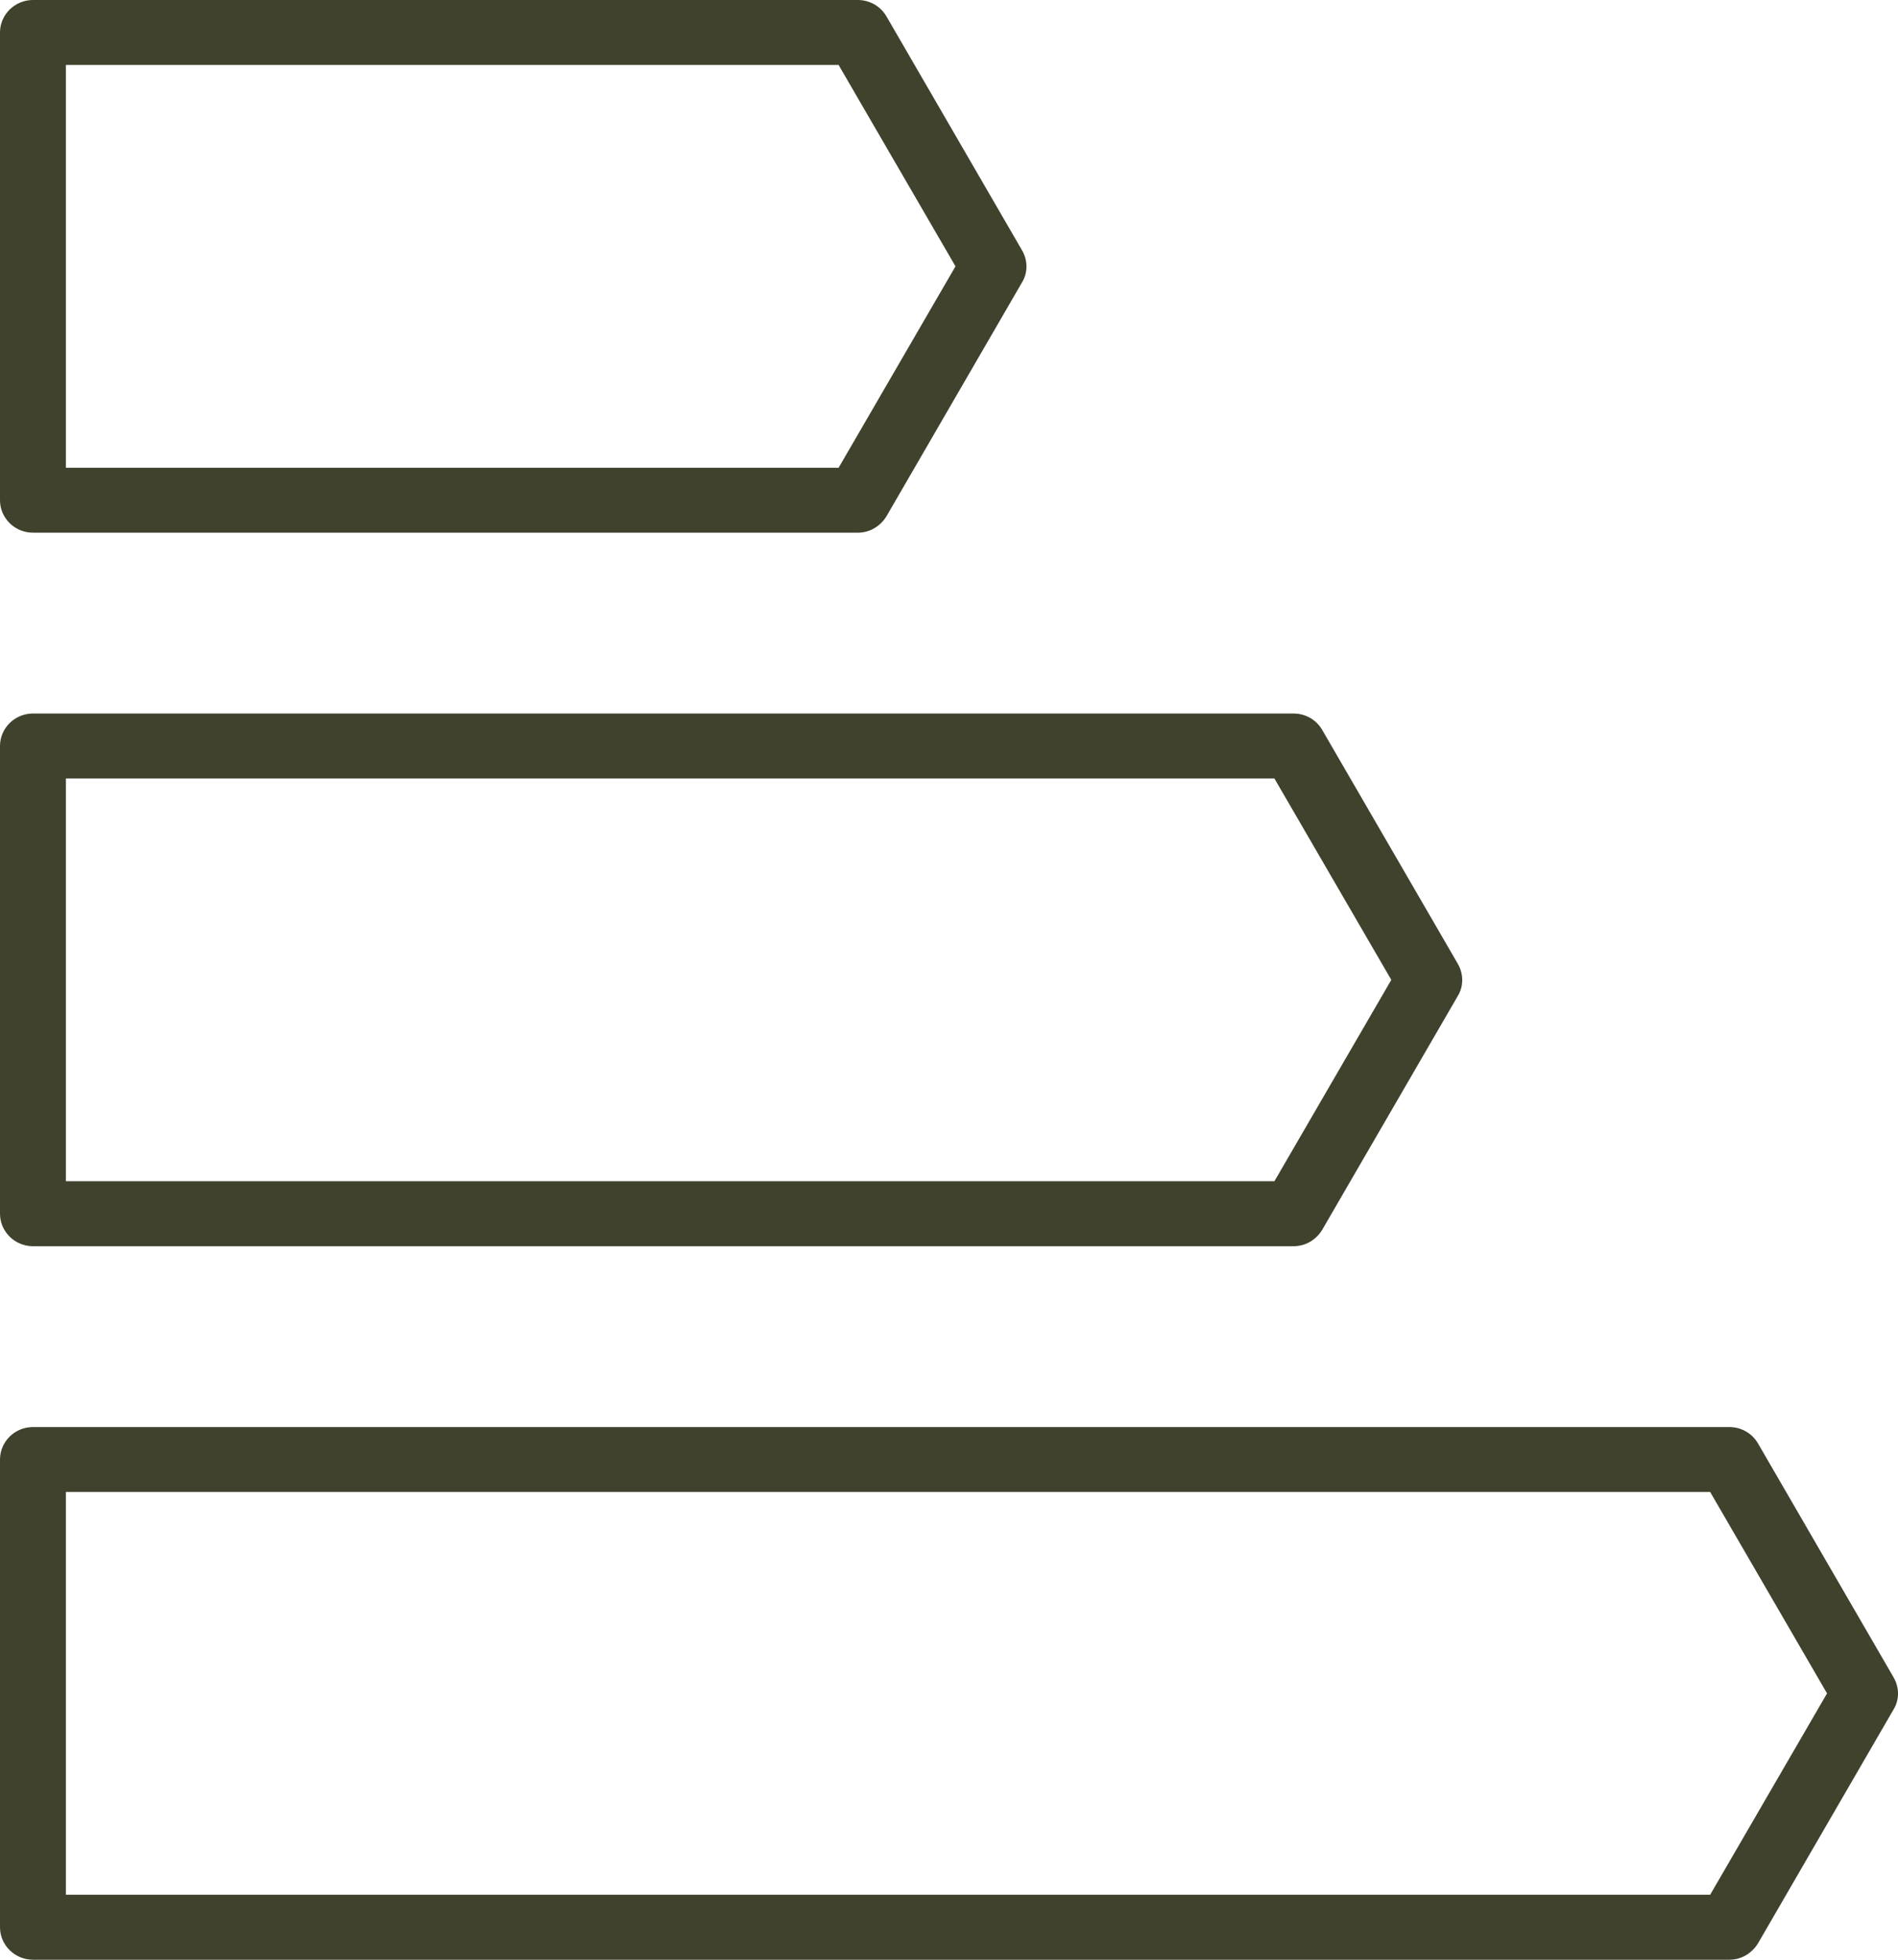
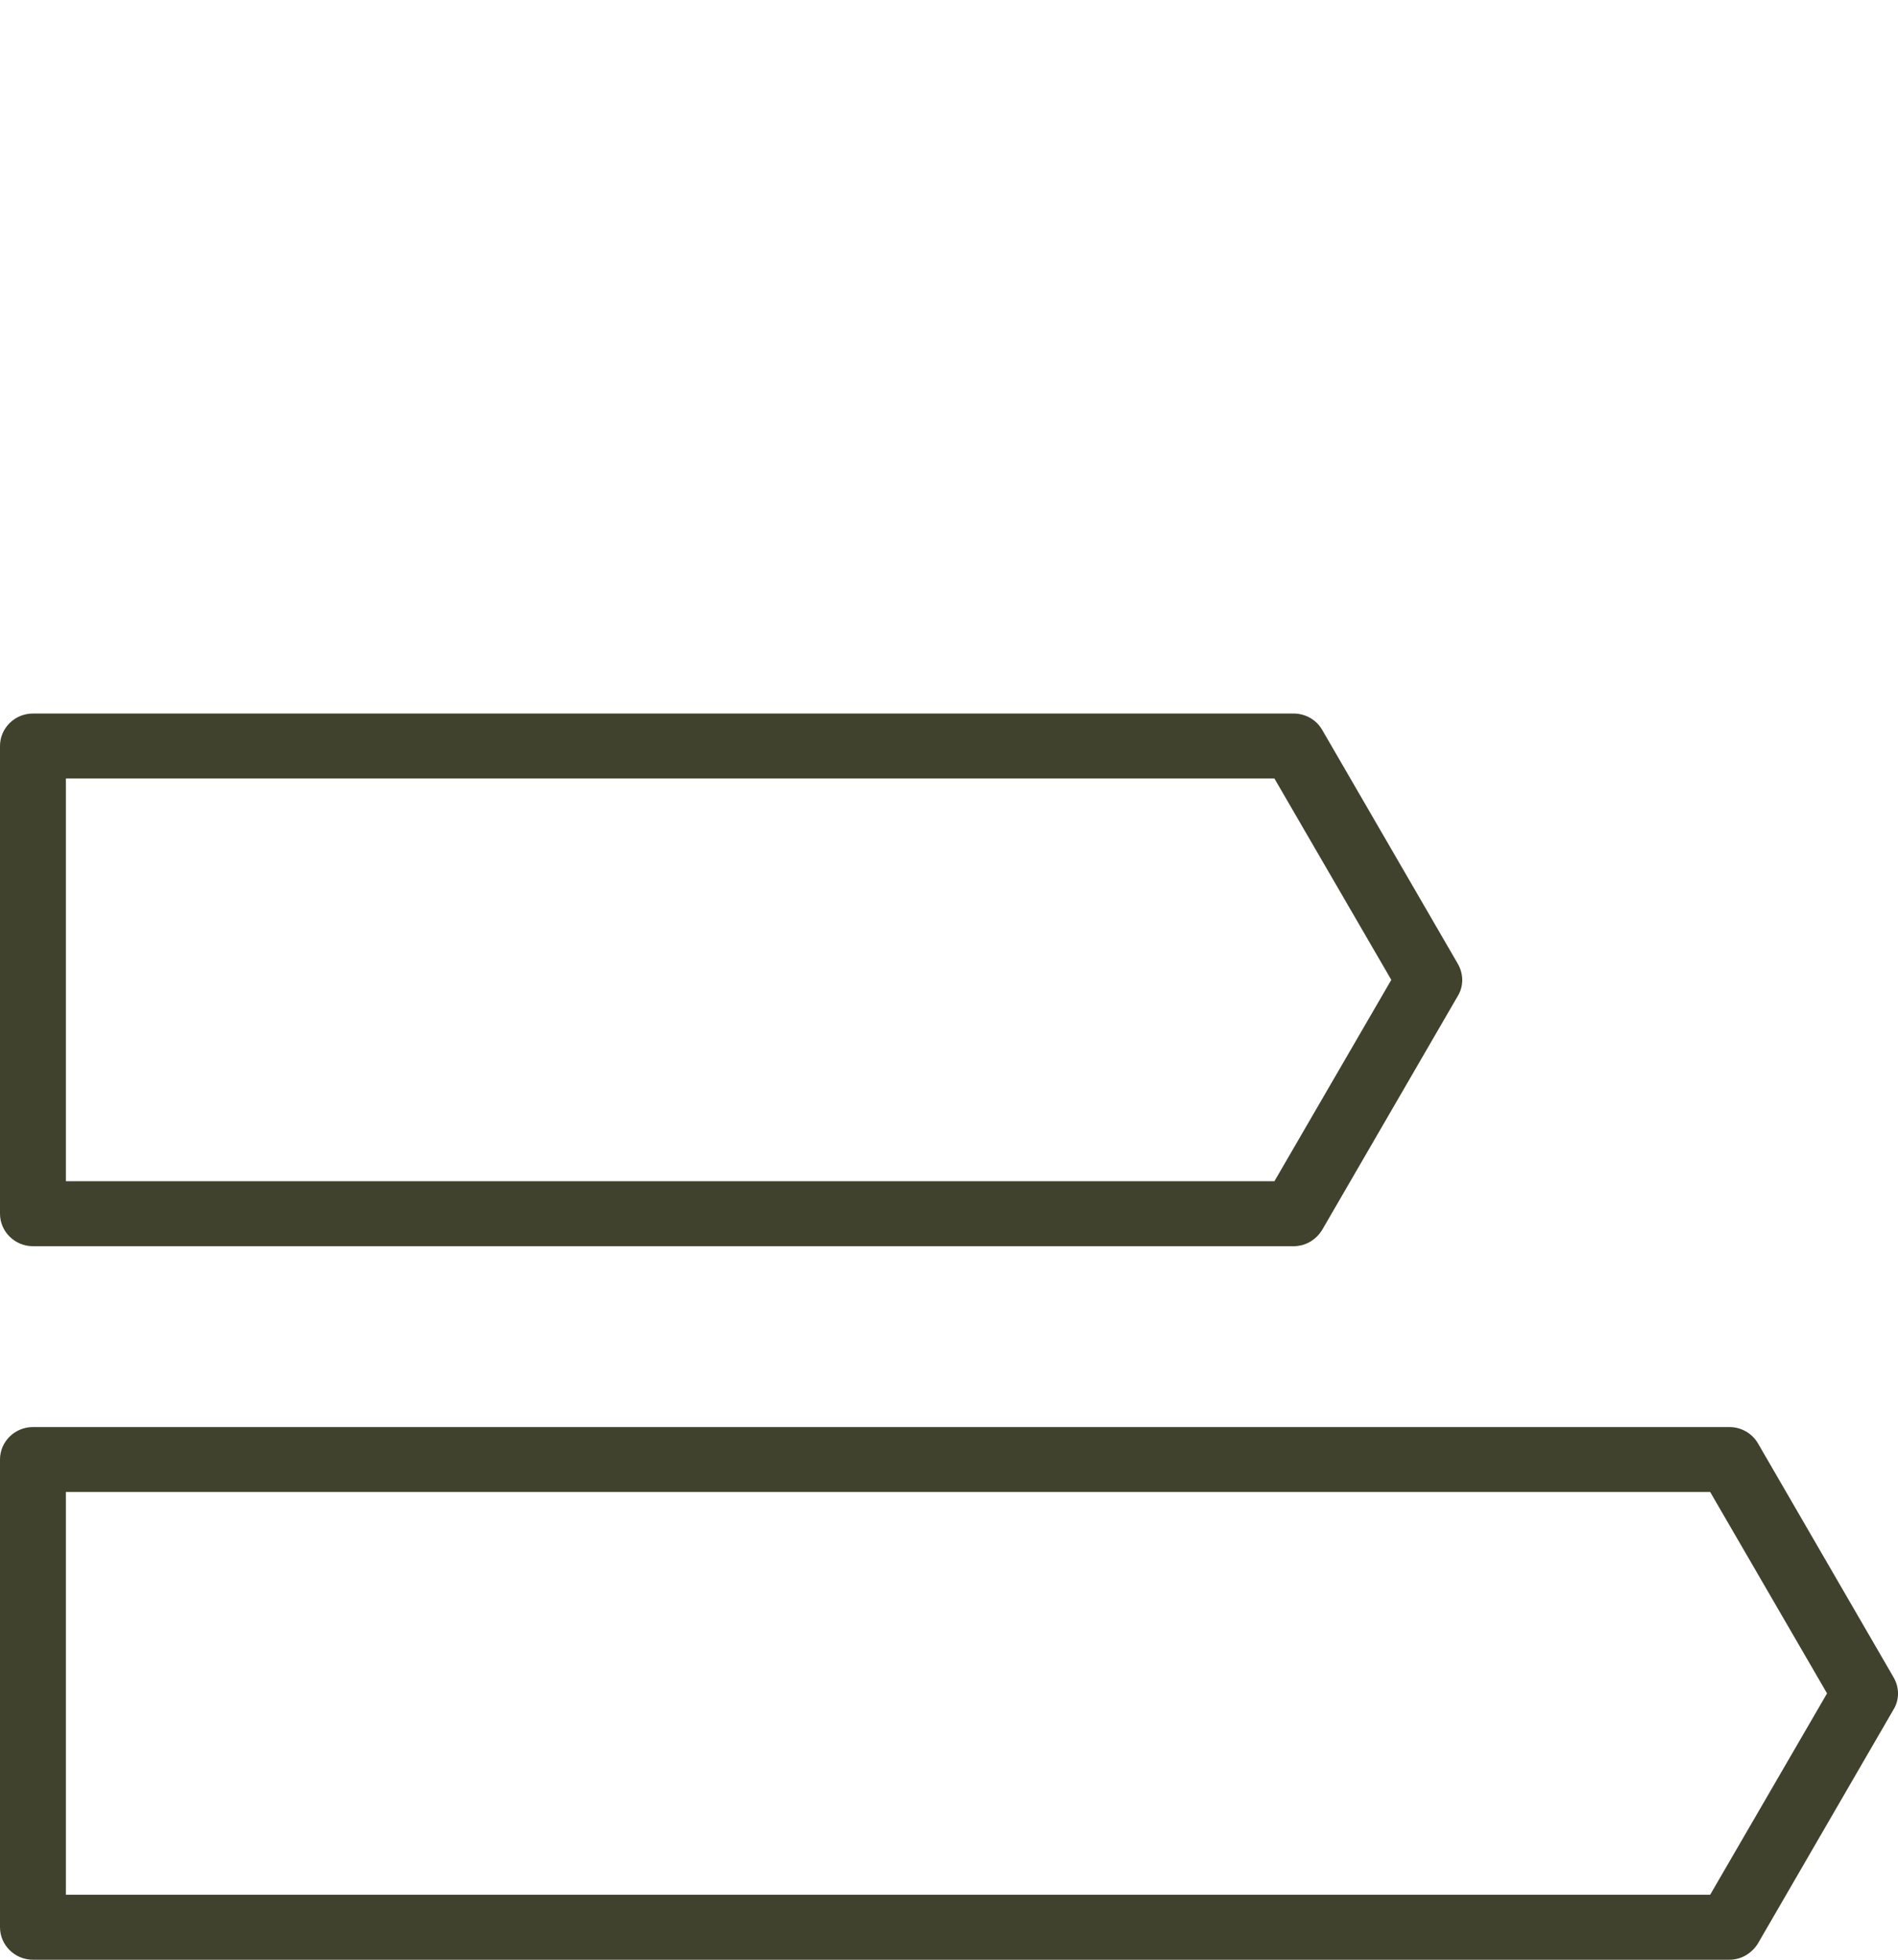
<svg xmlns="http://www.w3.org/2000/svg" width="31" height="32" viewBox="0 0 31 32" fill="none">
-   <path d="M0.538 8.698H14.011C14.208 8.698 14.378 8.592 14.477 8.433L16.691 4.614C16.79 4.455 16.79 4.252 16.691 4.084L14.477 0.265C14.378 0.097 14.199 0 14.011 0H0.538C0.242 0 0 0.239 0 0.53V8.168C0 8.46 0.242 8.698 0.538 8.698ZM1.076 1.061H13.697L15.606 4.349L13.697 7.638H1.076V1.061Z" fill="#40422D" />
  <path d="M0.538 20.349H21.128C21.326 20.349 21.496 20.243 21.594 20.084L23.809 16.265C23.907 16.106 23.907 15.903 23.809 15.735L21.594 11.916C21.496 11.748 21.317 11.651 21.128 11.651H0.538C0.242 11.651 0 11.889 0 12.181V19.819C0 20.11 0.242 20.349 0.538 20.349ZM1.076 12.712H20.815L22.724 16L20.815 19.288H1.076V12.712Z" fill="#40422D" />
  <path d="M30.926 27.386L28.712 23.567C28.613 23.399 28.434 23.302 28.246 23.302H0.538C0.242 23.302 0 23.54 0 23.832V31.47C0 31.761 0.242 32 0.538 32H28.246C28.443 32 28.613 31.894 28.712 31.735L30.926 27.916C31.025 27.757 31.025 27.554 30.926 27.386ZM27.932 30.939H1.076V24.362H27.932L29.841 27.651L27.932 30.939Z" fill="#40422D" />
</svg>